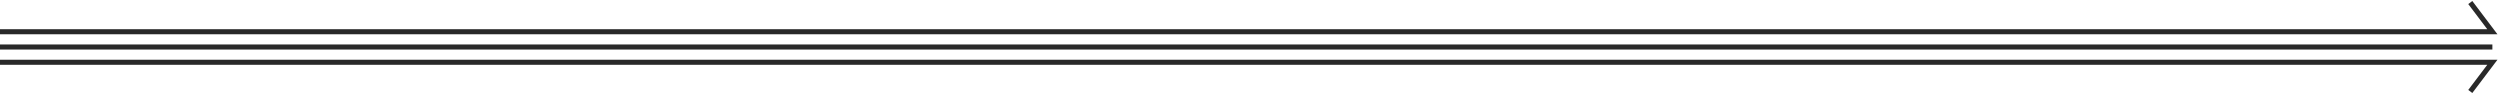
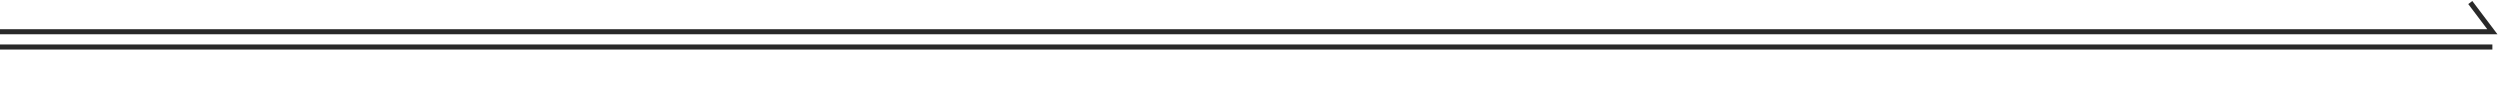
<svg xmlns="http://www.w3.org/2000/svg" fill="none" height="100%" overflow="visible" preserveAspectRatio="none" style="display: block;" viewBox="0 0 984 37" width="100%">
  <g id="dividers">
    <path d="M0 12.5H981L972.302 1" id="Vector 6" stroke="#292929" stroke-width="2" />
    <path d="M981 18.5H0" id="Vector 5" stroke="#292929" stroke-width="2" />
-     <path d="M0 24.5H981L972.302 36" id="Vector 4" stroke="#292929" stroke-width="2" />
  </g>
</svg>